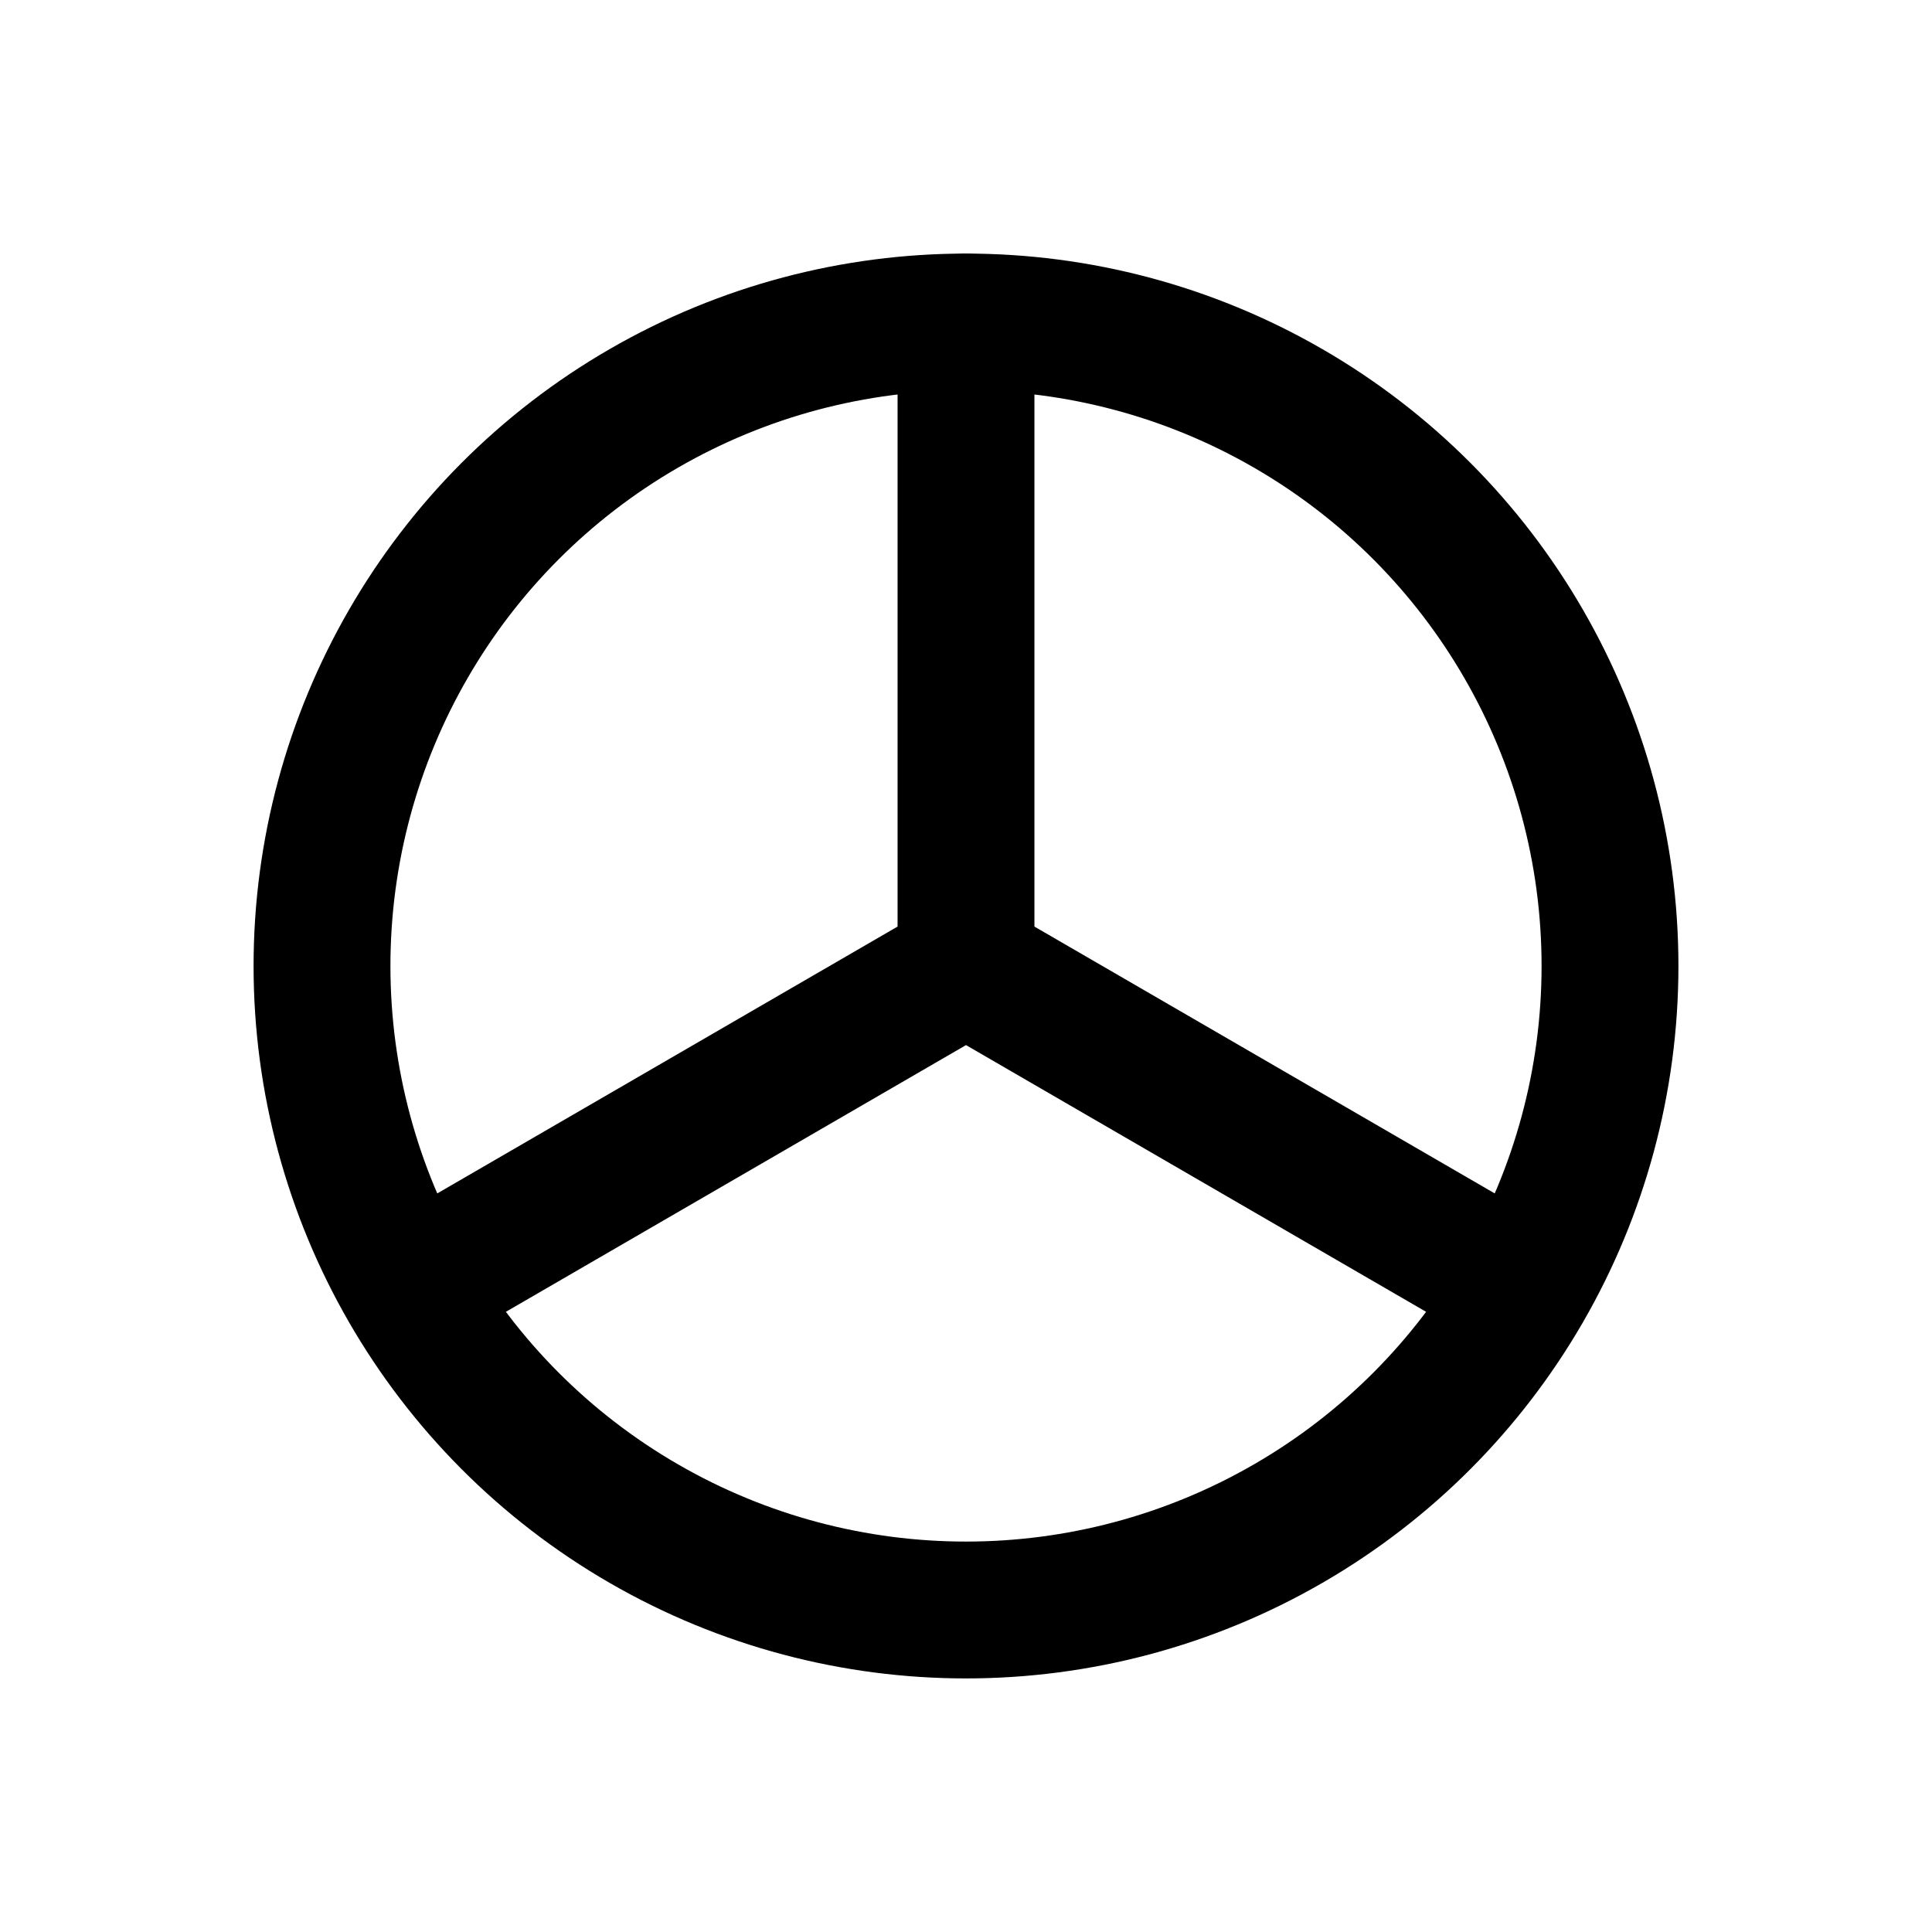
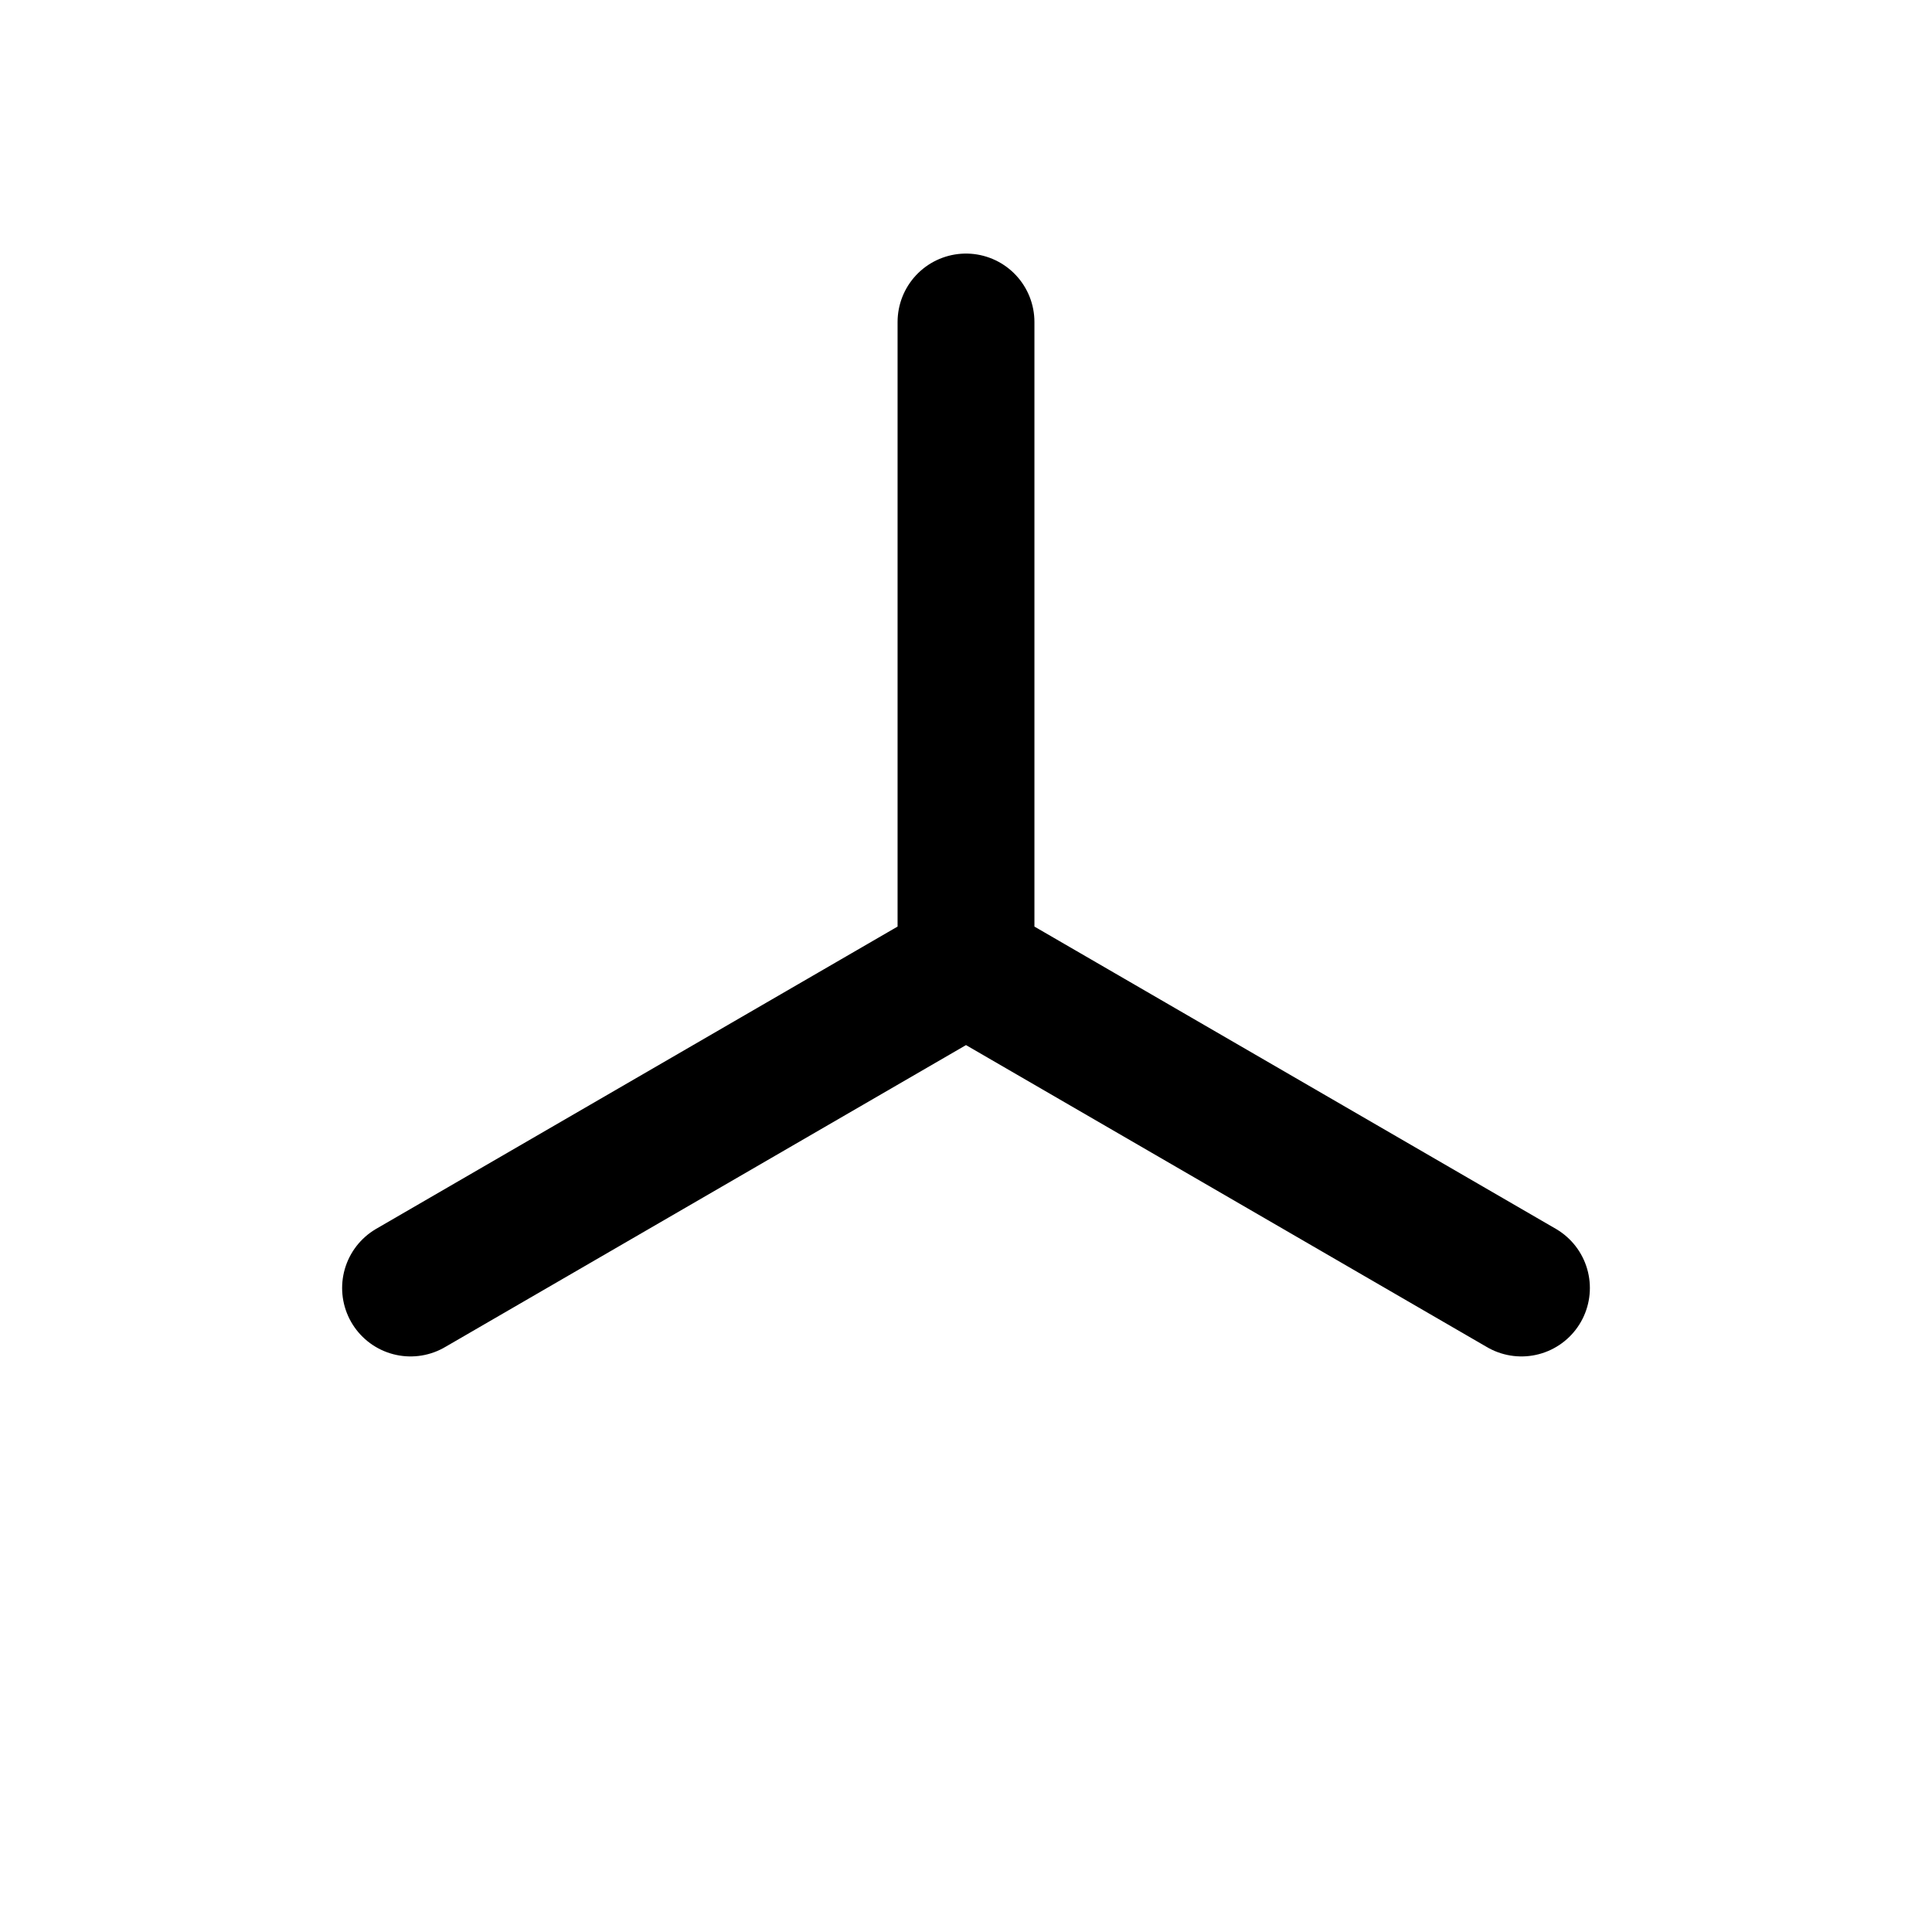
<svg xmlns="http://www.w3.org/2000/svg" aria-label="Limonène" role="img" viewBox="0 0 24 24" height="96" width="96">
  <title>Limonène</title>
  <g stroke-linejoin="round" stroke-linecap="round" stroke-width="1.7" stroke="currentColor" fill="none">
-     <circle r="8" cy="12" cx="12" />
    <path d="M12 4v8l6.9 4M12 12L5.1 16" />
  </g>
</svg>